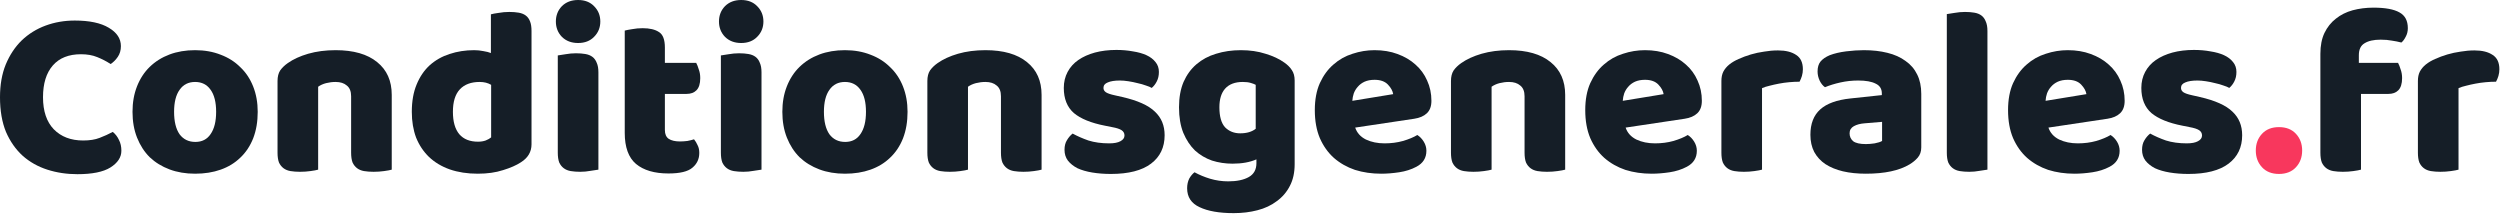
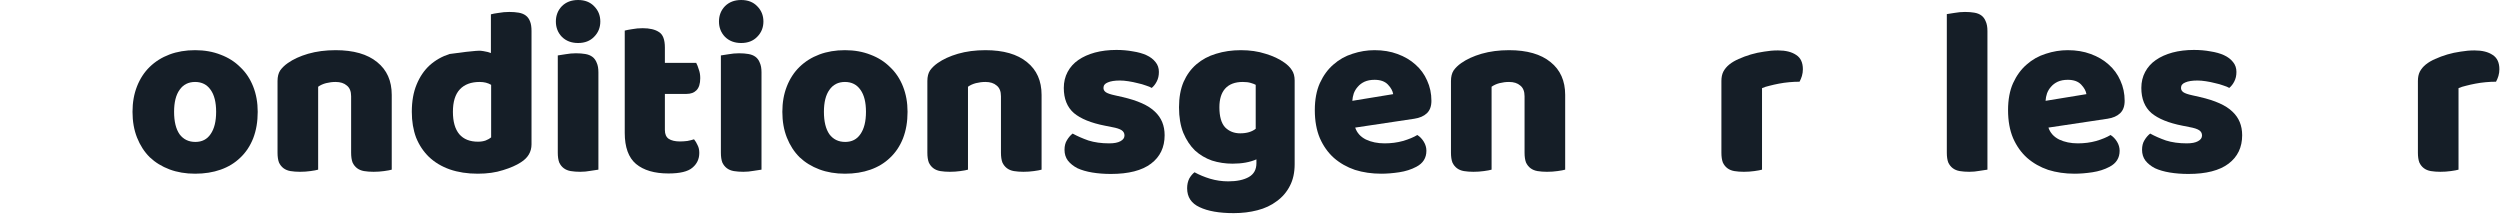
<svg xmlns="http://www.w3.org/2000/svg" width="1013" height="87" viewBox="0 0 1013 87" fill="none">
-   <path d="M32.821 21.977C27.851 21.977 24.043 23.494 21.396 26.528C18.75 29.561 17.427 33.853 17.427 39.404C17.427 45.02 18.879 49.344 21.784 52.377C24.753 55.411 28.722 56.928 33.692 56.928C36.338 56.928 38.565 56.573 40.372 55.863C42.244 55.153 44.019 54.346 45.697 53.443C46.794 54.346 47.633 55.443 48.214 56.734C48.86 57.961 49.183 59.413 49.183 61.091C49.183 63.737 47.698 65.996 44.729 67.868C41.825 69.675 37.371 70.579 31.368 70.579C27.044 70.579 22.978 69.966 19.17 68.74C15.361 67.513 12.037 65.641 9.198 63.124C6.358 60.542 4.099 57.315 2.42 53.443C0.807 49.505 0 44.826 0 39.404C0 34.37 0.775 29.948 2.324 26.14C3.937 22.268 6.099 19.008 8.81 16.362C11.586 13.716 14.813 11.715 18.492 10.359C22.171 9.004 26.108 8.326 30.303 8.326C36.242 8.326 40.824 9.294 44.051 11.231C47.343 13.167 48.989 15.652 48.989 18.686C48.989 20.364 48.569 21.816 47.73 23.042C46.891 24.269 45.923 25.237 44.826 25.947C43.148 24.849 41.34 23.914 39.404 23.139C37.532 22.364 35.338 21.977 32.821 21.977Z" fill="#151E27" />
  <path d="M104.425 45.31C104.425 49.312 103.812 52.894 102.586 56.056C101.359 59.155 99.617 61.769 97.358 63.899C95.163 66.029 92.517 67.642 89.419 68.74C86.321 69.837 82.868 70.385 79.059 70.385C75.251 70.385 71.798 69.804 68.7 68.643C65.602 67.481 62.923 65.835 60.664 63.705C58.47 61.511 56.76 58.864 55.533 55.766C54.307 52.668 53.694 49.183 53.694 45.31C53.694 41.502 54.307 38.049 55.533 34.951C56.76 31.852 58.47 29.238 60.664 27.108C62.923 24.914 65.602 23.236 68.7 22.074C71.798 20.912 75.251 20.331 79.059 20.331C82.868 20.331 86.321 20.945 89.419 22.171C92.517 23.333 95.163 25.011 97.358 27.205C99.617 29.335 101.359 31.949 102.586 35.047C103.812 38.146 104.425 41.566 104.425 45.31ZM70.54 45.31C70.54 49.247 71.282 52.281 72.766 54.411C74.316 56.476 76.445 57.509 79.156 57.509C81.867 57.509 83.933 56.444 85.353 54.314C86.837 52.184 87.579 49.183 87.579 45.31C87.579 41.437 86.837 38.468 85.353 36.403C83.868 34.273 81.77 33.208 79.059 33.208C76.349 33.208 74.251 34.273 72.766 36.403C71.282 38.468 70.54 41.437 70.54 45.31Z" fill="#151E27" />
  <path d="M142.274 39.017C142.274 37.016 141.693 35.564 140.532 34.66C139.434 33.692 137.918 33.208 135.981 33.208C134.69 33.208 133.4 33.369 132.109 33.692C130.882 34.015 129.817 34.499 128.914 35.144V68.74C128.268 68.933 127.236 69.127 125.816 69.32C124.46 69.514 123.04 69.611 121.556 69.611C120.136 69.611 118.845 69.514 117.683 69.32C116.586 69.127 115.65 68.74 114.875 68.159C114.101 67.578 113.488 66.803 113.036 65.835C112.649 64.802 112.455 63.479 112.455 61.865V32.821C112.455 31.078 112.81 29.658 113.52 28.561C114.294 27.463 115.327 26.463 116.618 25.559C118.813 24.01 121.556 22.752 124.847 21.784C128.204 20.816 131.915 20.331 135.981 20.331C143.275 20.331 148.89 21.945 152.827 25.172C156.764 28.335 158.733 32.756 158.733 38.436V68.74C158.088 68.933 157.055 69.127 155.635 69.32C154.28 69.514 152.86 69.611 151.375 69.611C149.955 69.611 148.664 69.514 147.502 69.32C146.405 69.127 145.469 68.74 144.695 68.159C143.92 67.578 143.307 66.803 142.855 65.835C142.468 64.802 142.274 63.479 142.274 61.865V39.017Z" fill="#151E27" />
-   <path d="M166.866 45.31C166.866 41.05 167.512 37.371 168.803 34.273C170.094 31.11 171.869 28.496 174.128 26.431C176.451 24.365 179.13 22.849 182.163 21.881C185.261 20.848 188.585 20.331 192.135 20.331C193.426 20.331 194.685 20.46 195.911 20.719C197.138 20.912 198.138 21.171 198.913 21.493V5.809C199.558 5.615 200.591 5.422 202.011 5.228C203.431 4.97 204.883 4.841 206.367 4.841C207.787 4.841 209.046 4.938 210.143 5.131C211.305 5.325 212.273 5.712 213.048 6.293C213.822 6.874 214.403 7.681 214.79 8.713C215.178 9.682 215.371 10.973 215.371 12.586V58.477C215.371 61.511 213.951 63.931 211.111 65.738C209.24 66.965 206.819 68.029 203.85 68.933C200.881 69.901 197.46 70.385 193.588 70.385C189.392 70.385 185.616 69.804 182.26 68.643C178.968 67.481 176.161 65.803 173.837 63.608C171.578 61.414 169.835 58.8 168.609 55.766C167.447 52.668 166.866 49.183 166.866 45.31ZM194.362 33.208C190.877 33.208 188.198 34.208 186.326 36.209C184.455 38.21 183.519 41.244 183.519 45.31C183.519 49.312 184.39 52.345 186.133 54.411C187.876 56.411 190.393 57.412 193.684 57.412C194.846 57.412 195.879 57.251 196.783 56.928C197.751 56.541 198.493 56.121 199.009 55.669V34.37C197.719 33.595 196.169 33.208 194.362 33.208Z" fill="#151E27" />
+   <path d="M166.866 45.31C166.866 41.05 167.512 37.371 168.803 34.273C170.094 31.11 171.869 28.496 174.128 26.431C176.451 24.365 179.13 22.849 182.163 21.881C193.426 20.331 194.685 20.46 195.911 20.719C197.138 20.912 198.138 21.171 198.913 21.493V5.809C199.558 5.615 200.591 5.422 202.011 5.228C203.431 4.97 204.883 4.841 206.367 4.841C207.787 4.841 209.046 4.938 210.143 5.131C211.305 5.325 212.273 5.712 213.048 6.293C213.822 6.874 214.403 7.681 214.79 8.713C215.178 9.682 215.371 10.973 215.371 12.586V58.477C215.371 61.511 213.951 63.931 211.111 65.738C209.24 66.965 206.819 68.029 203.85 68.933C200.881 69.901 197.46 70.385 193.588 70.385C189.392 70.385 185.616 69.804 182.26 68.643C178.968 67.481 176.161 65.803 173.837 63.608C171.578 61.414 169.835 58.8 168.609 55.766C167.447 52.668 166.866 49.183 166.866 45.31ZM194.362 33.208C190.877 33.208 188.198 34.208 186.326 36.209C184.455 38.21 183.519 41.244 183.519 45.31C183.519 49.312 184.39 52.345 186.133 54.411C187.876 56.411 190.393 57.412 193.684 57.412C194.846 57.412 195.879 57.251 196.783 56.928C197.751 56.541 198.493 56.121 199.009 55.669V34.37C197.719 33.595 196.169 33.208 194.362 33.208Z" fill="#151E27" />
  <path d="M225.24 8.713C225.24 6.261 226.047 4.195 227.661 2.517C229.339 0.839 231.534 0 234.244 0C236.955 0 239.117 0.839 240.731 2.517C242.409 4.195 243.248 6.261 243.248 8.713C243.248 11.166 242.409 13.232 240.731 14.91C239.117 16.588 236.955 17.427 234.244 17.427C231.534 17.427 229.339 16.588 227.661 14.91C226.047 13.232 225.24 11.166 225.24 8.713ZM242.474 68.74C241.764 68.869 240.699 69.03 239.279 69.224C237.923 69.482 236.536 69.611 235.116 69.611C233.696 69.611 232.405 69.514 231.243 69.32C230.146 69.127 229.21 68.74 228.435 68.159C227.661 67.578 227.048 66.803 226.596 65.835C226.209 64.802 226.015 63.479 226.015 61.865V22.461C226.725 22.332 227.758 22.171 229.113 21.977C230.533 21.719 231.953 21.59 233.373 21.59C234.793 21.59 236.052 21.687 237.149 21.881C238.311 22.074 239.279 22.461 240.053 23.042C240.828 23.623 241.409 24.43 241.796 25.463C242.248 26.431 242.474 27.722 242.474 29.335V68.74Z" fill="#151E27" />
  <path d="M269.411 52.668C269.411 54.346 269.927 55.54 270.96 56.25C272.057 56.96 273.574 57.315 275.51 57.315C276.478 57.315 277.479 57.251 278.511 57.121C279.544 56.928 280.448 56.702 281.222 56.444C281.803 57.154 282.287 57.961 282.674 58.864C283.126 59.703 283.352 60.736 283.352 61.962C283.352 64.415 282.416 66.416 280.544 67.965C278.737 69.514 275.51 70.288 270.863 70.288C265.183 70.288 260.794 68.998 257.696 66.416C254.662 63.834 253.145 59.639 253.145 53.83V12.393C253.855 12.199 254.856 12.005 256.147 11.812C257.502 11.553 258.922 11.424 260.407 11.424C263.247 11.424 265.441 11.941 266.99 12.973C268.604 13.941 269.411 16.039 269.411 19.266V25.463H282.094C282.481 26.173 282.836 27.076 283.158 28.174C283.546 29.206 283.739 30.368 283.739 31.659C283.739 33.918 283.223 35.564 282.19 36.596C281.222 37.565 279.899 38.049 278.221 38.049H269.411V52.668Z" fill="#151E27" />
  <path d="M291.329 8.713C291.329 6.261 292.136 4.195 293.749 2.517C295.427 0.839 297.622 0 300.333 0C303.044 0 305.206 0.839 306.819 2.517C308.498 4.195 309.337 6.261 309.337 8.713C309.337 11.166 308.498 13.232 306.819 14.91C305.206 16.588 303.044 17.427 300.333 17.427C297.622 17.427 295.427 16.588 293.749 14.91C292.136 13.232 291.329 11.166 291.329 8.713ZM308.562 68.74C307.852 68.869 306.787 69.03 305.367 69.224C304.012 69.482 302.624 69.611 301.204 69.611C299.784 69.611 298.493 69.514 297.331 69.32C296.234 69.127 295.298 68.74 294.524 68.159C293.749 67.578 293.136 66.803 292.684 65.835C292.297 64.802 292.103 63.479 292.103 61.865V22.461C292.813 22.332 293.846 22.171 295.202 21.977C296.621 21.719 298.041 21.59 299.461 21.59C300.881 21.59 302.14 21.687 303.237 21.881C304.399 22.074 305.367 22.461 306.142 23.042C306.916 23.623 307.497 24.43 307.884 25.463C308.336 26.431 308.562 27.722 308.562 29.335V68.74Z" fill="#151E27" />
  <path d="M367.739 45.31C367.739 49.312 367.126 52.894 365.899 56.056C364.673 59.155 362.93 61.769 360.671 63.899C358.477 66.029 355.83 67.642 352.732 68.74C349.634 69.837 346.181 70.385 342.373 70.385C338.565 70.385 335.112 69.804 332.014 68.643C328.915 67.481 326.237 65.835 323.978 63.705C321.783 61.511 320.073 58.864 318.847 55.766C317.62 52.668 317.007 49.183 317.007 45.31C317.007 41.502 317.62 38.049 318.847 34.951C320.073 31.852 321.783 29.238 323.978 27.108C326.237 24.914 328.915 23.236 332.014 22.074C335.112 20.912 338.565 20.331 342.373 20.331C346.181 20.331 349.634 20.945 352.732 22.171C355.83 23.333 358.477 25.011 360.671 27.205C362.93 29.335 364.673 31.949 365.899 35.047C367.126 38.146 367.739 41.566 367.739 45.31ZM333.853 45.31C333.853 49.247 334.595 52.281 336.08 54.411C337.629 56.476 339.759 57.509 342.47 57.509C345.181 57.509 347.246 56.444 348.666 54.314C350.15 52.184 350.893 49.183 350.893 45.31C350.893 41.437 350.15 38.468 348.666 36.403C347.181 34.273 345.084 33.208 342.373 33.208C339.662 33.208 337.564 34.273 336.08 36.403C334.595 38.468 333.853 41.437 333.853 45.31Z" fill="#151E27" />
  <path d="M405.588 39.017C405.588 37.016 405.007 35.564 403.845 34.66C402.748 33.692 401.231 33.208 399.295 33.208C398.004 33.208 396.713 33.369 395.422 33.692C394.196 34.015 393.131 34.499 392.227 35.144V68.74C391.582 68.933 390.549 69.127 389.129 69.32C387.774 69.514 386.354 69.611 384.869 69.611C383.449 69.611 382.158 69.514 380.997 69.32C379.899 69.127 378.963 68.74 378.189 68.159C377.414 67.578 376.801 66.803 376.349 65.835C375.962 64.802 375.768 63.479 375.768 61.865V32.821C375.768 31.078 376.123 29.658 376.833 28.561C377.608 27.463 378.641 26.463 379.931 25.559C382.126 24.01 384.869 22.752 388.161 21.784C391.517 20.816 395.228 20.331 399.295 20.331C406.588 20.331 412.204 21.945 416.141 25.172C420.078 28.335 422.047 32.756 422.047 38.436V68.74C421.401 68.933 420.368 69.127 418.948 69.32C417.593 69.514 416.173 69.611 414.689 69.611C413.269 69.611 411.978 69.514 410.816 69.32C409.719 69.127 408.783 68.74 408.008 68.159C407.234 67.578 406.62 66.803 406.169 65.835C405.781 64.802 405.588 63.479 405.588 61.865V39.017Z" fill="#151E27" />
  <path d="M471.908 54.798C471.908 59.703 470.068 63.544 466.389 66.319C462.71 69.094 457.288 70.482 450.124 70.482C447.413 70.482 444.896 70.288 442.572 69.901C440.249 69.514 438.248 68.933 436.57 68.159C434.956 67.32 433.665 66.287 432.697 65.061C431.793 63.834 431.342 62.382 431.342 60.704C431.342 59.155 431.664 57.864 432.31 56.831C432.955 55.734 433.73 54.83 434.633 54.12C436.505 55.153 438.635 56.089 441.023 56.928C443.476 57.702 446.284 58.09 449.446 58.09C451.447 58.09 452.964 57.799 453.997 57.218C455.094 56.637 455.642 55.863 455.642 54.895C455.642 53.991 455.255 53.281 454.481 52.765C453.706 52.248 452.415 51.829 450.608 51.506L447.704 50.925C442.088 49.828 437.893 48.118 435.117 45.794C432.407 43.406 431.051 40.017 431.051 35.628C431.051 33.24 431.568 31.078 432.6 29.142C433.633 27.205 435.085 25.592 436.957 24.301C438.829 23.01 441.056 22.009 443.637 21.3C446.284 20.59 449.188 20.235 452.351 20.235C454.739 20.235 456.966 20.428 459.031 20.816C461.161 21.138 463 21.654 464.55 22.364C466.099 23.075 467.325 24.01 468.229 25.172C469.132 26.269 469.584 27.593 469.584 29.142C469.584 30.626 469.294 31.917 468.713 33.014C468.196 34.047 467.519 34.918 466.68 35.628C466.163 35.306 465.389 34.983 464.356 34.66C463.323 34.273 462.194 33.95 460.967 33.692C459.741 33.369 458.482 33.111 457.192 32.917C455.965 32.724 454.836 32.627 453.803 32.627C451.673 32.627 450.027 32.885 448.865 33.402C447.704 33.853 447.123 34.596 447.123 35.628C447.123 36.338 447.445 36.919 448.091 37.371C448.736 37.823 449.963 38.242 451.77 38.63L454.771 39.307C460.967 40.727 465.356 42.696 467.938 45.213C470.584 47.666 471.908 50.861 471.908 54.798Z" fill="#151E27" />
  <path d="M502.81 20.331C506.489 20.331 509.813 20.816 512.782 21.784C515.816 22.687 518.365 23.881 520.431 25.366C521.721 26.269 522.722 27.27 523.432 28.367C524.206 29.464 524.594 30.884 524.594 32.627V66.513C524.594 69.933 523.948 72.87 522.657 75.323C521.367 77.84 519.592 79.906 517.333 81.519C515.138 83.197 512.524 84.424 509.49 85.198C506.521 85.973 503.326 86.36 499.906 86.36C494.032 86.36 489.417 85.553 486.061 83.94C482.705 82.391 481.026 79.841 481.026 76.291C481.026 74.807 481.317 73.484 481.898 72.322C482.543 71.224 483.253 70.385 484.028 69.804C485.9 70.837 487.997 71.709 490.321 72.418C492.709 73.129 495.162 73.484 497.679 73.484C501.164 73.484 503.94 72.903 506.005 71.741C508.07 70.579 509.103 68.707 509.103 66.125V64.576C506.457 65.738 503.23 66.319 499.422 66.319C496.517 66.319 493.742 65.9 491.095 65.061C488.514 64.157 486.222 62.801 484.221 60.994C482.285 59.122 480.704 56.734 479.477 53.83C478.316 50.925 477.735 47.472 477.735 43.47C477.735 39.533 478.348 36.112 479.574 33.208C480.865 30.303 482.608 27.915 484.802 26.044C487.061 24.107 489.708 22.687 492.741 21.784C495.839 20.816 499.196 20.331 502.81 20.331ZM508.813 34.37C508.361 34.112 507.683 33.853 506.78 33.595C505.94 33.337 504.876 33.208 503.585 33.208C500.422 33.208 498.034 34.112 496.42 35.919C494.871 37.661 494.097 40.179 494.097 43.47C494.097 47.214 494.871 49.925 496.42 51.603C498.034 53.217 500.067 54.023 502.52 54.023C505.166 54.023 507.264 53.41 508.813 52.184V34.37Z" fill="#151E27" />
  <path d="M559.678 70.385C555.87 70.385 552.32 69.869 549.029 68.836C545.801 67.739 542.961 66.125 540.509 63.995C538.121 61.865 536.216 59.187 534.797 55.96C533.441 52.733 532.763 48.957 532.763 44.632C532.763 40.372 533.441 36.726 534.797 33.692C536.216 30.594 538.056 28.077 540.315 26.14C542.574 24.14 545.156 22.687 548.06 21.784C550.965 20.816 553.934 20.331 556.967 20.331C560.388 20.331 563.486 20.848 566.262 21.881C569.102 22.913 571.522 24.333 573.523 26.14C575.588 27.948 577.17 30.11 578.267 32.627C579.429 35.144 580.01 37.887 580.01 40.856C580.01 43.051 579.396 44.729 578.17 45.891C576.944 47.053 575.233 47.795 573.039 48.118L549.125 51.7C549.835 53.83 551.288 55.443 553.482 56.541C555.677 57.573 558.194 58.09 561.034 58.09C563.68 58.09 566.165 57.767 568.489 57.121C570.877 56.411 572.813 55.605 574.297 54.701C575.33 55.347 576.202 56.25 576.911 57.412C577.622 58.574 577.977 59.8 577.977 61.091C577.977 63.995 576.621 66.158 573.91 67.578C571.845 68.675 569.521 69.417 566.939 69.804C564.358 70.192 561.937 70.385 559.678 70.385ZM556.967 32.337C555.418 32.337 554.063 32.595 552.901 33.111C551.804 33.627 550.9 34.305 550.19 35.144C549.48 35.919 548.932 36.822 548.544 37.855C548.222 38.823 548.028 39.824 547.963 40.856L564.519 38.146C564.325 36.855 563.615 35.564 562.389 34.273C561.163 32.982 559.355 32.337 556.967 32.337Z" fill="#151E27" />
  <path d="M617.751 39.017C617.751 37.016 617.17 35.564 616.009 34.66C614.911 33.692 613.395 33.208 611.458 33.208C610.167 33.208 608.876 33.369 607.586 33.692C606.359 34.015 605.294 34.499 604.391 35.144V68.74C603.745 68.933 602.713 69.127 601.293 69.32C599.937 69.514 598.517 69.611 597.033 69.611C595.613 69.611 594.322 69.514 593.16 69.32C592.063 69.127 591.127 68.74 590.352 68.159C589.578 67.578 588.965 66.803 588.513 65.835C588.126 64.802 587.932 63.479 587.932 61.865V32.821C587.932 31.078 588.287 29.658 588.997 28.561C589.771 27.463 590.804 26.463 592.095 25.559C594.289 24.01 597.033 22.752 600.324 21.784C603.681 20.816 607.392 20.331 611.458 20.331C618.752 20.331 624.367 21.945 628.304 25.172C632.241 28.335 634.21 32.756 634.21 38.436V68.74C633.565 68.933 632.532 69.127 631.112 69.32C629.756 69.514 628.337 69.611 626.852 69.611C625.432 69.611 624.141 69.514 622.979 69.32C621.882 69.127 620.946 68.74 620.172 68.159C619.397 67.578 618.784 66.803 618.332 65.835C617.945 64.802 617.751 63.479 617.751 61.865V39.017Z" fill="#151E27" />
-   <path d="M669.258 70.385C665.45 70.385 661.9 69.869 658.608 68.836C655.381 67.739 652.541 66.125 650.089 63.995C647.701 61.865 645.797 59.187 644.377 55.96C643.021 52.733 642.343 48.957 642.343 44.632C642.343 40.372 643.021 36.726 644.377 33.692C645.797 30.594 647.636 28.077 649.895 26.14C652.154 24.14 654.736 22.687 657.64 21.784C660.545 20.816 663.514 20.331 666.547 20.331C669.968 20.331 673.066 20.848 675.842 21.881C678.682 22.913 681.102 24.333 683.103 26.14C685.168 27.948 686.75 30.11 687.847 32.627C689.009 35.144 689.59 37.887 689.59 40.856C689.59 43.051 688.977 44.729 687.75 45.891C686.524 47.053 684.813 47.795 682.619 48.118L658.705 51.7C659.415 53.83 660.867 55.443 663.062 56.541C665.257 57.573 667.774 58.09 670.614 58.09C673.26 58.09 675.745 57.767 678.068 57.121C680.457 56.411 682.393 55.605 683.878 54.701C684.91 55.347 685.782 56.25 686.492 57.412C687.202 58.574 687.556 59.8 687.556 61.091C687.556 63.995 686.201 66.158 683.49 67.578C681.425 68.675 679.101 69.417 676.519 69.804C673.938 70.192 671.517 70.385 669.258 70.385ZM666.547 32.337C664.998 32.337 663.643 32.595 662.481 33.111C661.384 33.627 660.48 34.305 659.77 35.144C659.06 35.919 658.512 36.822 658.124 37.855C657.802 38.823 657.608 39.824 657.543 40.856L674.099 38.146C673.905 36.855 673.195 35.564 671.969 34.273C670.743 32.982 668.935 32.337 666.547 32.337Z" fill="#151E27" />
  <path d="M713.971 68.74C713.325 68.933 712.293 69.127 710.873 69.32C709.517 69.514 708.097 69.611 706.613 69.611C705.193 69.611 703.902 69.514 702.74 69.32C701.643 69.127 700.707 68.74 699.932 68.159C699.158 67.578 698.545 66.803 698.093 65.835C697.706 64.802 697.512 63.479 697.512 61.865V32.821C697.512 31.336 697.77 30.078 698.286 29.045C698.867 27.948 699.674 26.979 700.707 26.14C701.74 25.301 702.998 24.559 704.483 23.914C706.032 23.204 707.678 22.59 709.42 22.074C711.163 21.558 712.97 21.171 714.842 20.912C716.714 20.59 718.586 20.428 720.457 20.428C723.555 20.428 726.008 21.041 727.815 22.268C729.623 23.43 730.526 25.366 730.526 28.077C730.526 28.98 730.397 29.884 730.139 30.788C729.881 31.627 729.558 32.401 729.171 33.111C727.815 33.111 726.428 33.176 725.008 33.305C723.588 33.434 722.2 33.627 720.845 33.886C719.489 34.144 718.198 34.434 716.972 34.757C715.81 35.015 714.81 35.338 713.971 35.725V68.74Z" fill="#151E27" />
-   <path d="M756.036 58.38C757.133 58.38 758.327 58.283 759.618 58.09C760.973 57.831 761.974 57.509 762.619 57.121V49.376L755.648 49.957C753.841 50.086 752.357 50.474 751.195 51.119C750.033 51.764 749.452 52.733 749.452 54.023C749.452 55.314 749.936 56.379 750.904 57.218C751.937 57.993 753.648 58.38 756.036 58.38ZM755.261 20.331C758.747 20.331 761.909 20.686 764.749 21.396C767.654 22.106 770.106 23.204 772.107 24.688C774.173 26.108 775.754 27.948 776.851 30.207C777.948 32.401 778.497 35.015 778.497 38.049V59.736C778.497 61.414 778.013 62.801 777.045 63.899C776.141 64.931 775.044 65.835 773.753 66.609C769.558 69.127 763.652 70.385 756.036 70.385C752.615 70.385 749.517 70.063 746.741 69.417C744.031 68.772 741.675 67.804 739.674 66.513C737.738 65.222 736.221 63.576 735.123 61.575C734.091 59.574 733.574 57.251 733.574 54.604C733.574 50.151 734.898 46.73 737.544 44.342C740.19 41.954 744.289 40.469 749.839 39.888L762.522 38.533V37.855C762.522 35.983 761.683 34.66 760.005 33.886C758.392 33.047 756.036 32.627 752.938 32.627C750.485 32.627 748.097 32.885 745.773 33.402C743.45 33.918 741.352 34.563 739.48 35.338C738.641 34.757 737.931 33.886 737.35 32.724C736.769 31.497 736.479 30.239 736.479 28.948C736.479 27.27 736.866 25.947 737.641 24.979C738.48 23.946 739.738 23.075 741.417 22.364C743.288 21.654 745.483 21.138 748 20.816C750.582 20.493 753.002 20.331 755.261 20.331Z" fill="#151E27" />
  <path d="M805.31 68.74C804.6 68.869 803.535 69.03 802.115 69.224C800.759 69.482 799.372 69.611 797.952 69.611C796.532 69.611 795.241 69.514 794.079 69.32C792.982 69.127 792.046 68.74 791.272 68.159C790.497 67.578 789.884 66.803 789.432 65.835C789.045 64.802 788.851 63.479 788.851 61.865V5.712C789.561 5.583 790.594 5.422 791.949 5.228C793.369 4.97 794.789 4.841 796.209 4.841C797.629 4.841 798.888 4.938 799.985 5.131C801.147 5.325 802.115 5.712 802.889 6.293C803.664 6.874 804.245 7.681 804.632 8.713C805.084 9.682 805.31 10.973 805.31 12.586V68.74Z" fill="#151E27" />
  <path d="M840.577 70.385C836.769 70.385 833.219 69.869 829.928 68.836C826.7 67.739 823.861 66.125 821.408 63.995C819.02 61.865 817.116 59.187 815.696 55.96C814.34 52.733 813.663 48.957 813.663 44.632C813.663 40.372 814.34 36.726 815.696 33.692C817.116 30.594 818.955 28.077 821.214 26.14C823.473 24.14 826.055 22.687 828.96 21.784C831.864 20.816 834.833 20.331 837.867 20.331C841.287 20.331 844.386 20.848 847.161 21.881C850.001 22.913 852.421 24.333 854.422 26.14C856.487 27.948 858.069 30.11 859.166 32.627C860.328 35.144 860.909 37.887 860.909 40.856C860.909 43.051 860.296 44.729 859.069 45.891C857.843 47.053 856.133 47.795 853.938 48.118L830.024 51.7C830.734 53.83 832.187 55.443 834.381 56.541C836.576 57.573 839.093 58.09 841.933 58.09C844.579 58.09 847.064 57.767 849.388 57.121C851.776 56.411 853.712 55.605 855.197 54.701C856.229 55.347 857.101 56.25 857.811 57.412C858.521 58.574 858.876 59.8 858.876 61.091C858.876 63.995 857.52 66.158 854.809 67.578C852.744 68.675 850.42 69.417 847.839 69.804C845.257 70.192 842.836 70.385 840.577 70.385ZM837.867 32.337C836.318 32.337 834.962 32.595 833.8 33.111C832.703 33.627 831.799 34.305 831.089 35.144C830.379 35.919 829.831 36.822 829.444 37.855C829.121 38.823 828.927 39.824 828.863 40.856L845.418 38.146C845.225 36.855 844.515 35.564 843.288 34.273C842.062 32.982 840.255 32.337 837.867 32.337Z" fill="#151E27" />
  <path d="M908.526 54.798C908.526 59.703 906.686 63.544 903.007 66.319C899.328 69.094 893.906 70.482 886.742 70.482C884.031 70.482 881.514 70.288 879.19 69.901C876.867 69.514 874.866 68.933 873.188 68.159C871.574 67.32 870.283 66.287 869.315 65.061C868.412 63.834 867.96 62.382 867.96 60.704C867.96 59.155 868.282 57.864 868.928 56.831C869.573 55.734 870.348 54.83 871.252 54.12C873.123 55.153 875.253 56.089 877.641 56.928C880.094 57.702 882.902 58.09 886.064 58.09C888.065 58.09 889.582 57.799 890.615 57.218C891.712 56.637 892.261 55.863 892.261 54.895C892.261 53.991 891.873 53.281 891.099 52.765C890.324 52.248 889.033 51.829 887.226 51.506L884.322 50.925C878.706 49.828 874.511 48.118 871.736 45.794C869.025 43.406 867.669 40.017 867.669 35.628C867.669 33.24 868.186 31.078 869.218 29.142C870.251 27.205 871.703 25.592 873.575 24.301C875.447 23.01 877.674 22.009 880.255 21.3C882.902 20.59 885.806 20.235 888.969 20.235C891.357 20.235 893.584 20.428 895.649 20.816C897.779 21.138 899.619 21.654 901.168 22.364C902.717 23.075 903.943 24.01 904.847 25.172C905.75 26.269 906.202 27.593 906.202 29.142C906.202 30.626 905.912 31.917 905.331 33.014C904.814 34.047 904.137 34.918 903.298 35.628C902.781 35.306 902.007 34.983 900.974 34.66C899.941 34.273 898.812 33.95 897.586 33.692C896.359 33.369 895.101 33.111 893.81 32.917C892.583 32.724 891.454 32.627 890.421 32.627C888.291 32.627 886.645 32.885 885.484 33.402C884.322 33.853 883.741 34.596 883.741 35.628C883.741 36.338 884.063 36.919 884.709 37.371C885.354 37.823 886.581 38.242 888.388 38.63L891.389 39.307C897.586 40.727 901.974 42.696 904.556 45.213C907.203 47.666 908.526 50.861 908.526 54.798Z" fill="#151E27" />
-   <path d="M914.051 60.994C914.051 58.283 914.89 56.024 916.568 54.217C918.246 52.41 920.538 51.506 923.442 51.506C926.347 51.506 928.638 52.41 930.316 54.217C931.994 56.024 932.833 58.283 932.833 60.994C932.833 63.705 931.994 65.964 930.316 67.771C928.638 69.579 926.347 70.482 923.442 70.482C920.538 70.482 918.246 69.579 916.568 67.771C914.89 65.964 914.051 63.705 914.051 60.994Z" fill="#F8375D" />
-   <path d="M940.219 21.784C940.219 18.492 940.767 15.684 941.865 13.361C943.026 10.973 944.575 9.036 946.512 7.552C948.448 6.003 950.707 4.873 953.289 4.163C955.935 3.453 958.743 3.098 961.712 3.098C966.488 3.098 970.006 3.744 972.265 5.034C974.524 6.261 975.653 8.391 975.653 11.424C975.653 12.715 975.363 13.877 974.782 14.91C974.266 15.942 973.685 16.717 973.039 17.233C971.813 16.911 970.522 16.652 969.167 16.459C967.876 16.201 966.359 16.072 964.616 16.072C961.841 16.072 959.679 16.556 958.13 17.524C956.581 18.427 955.806 20.041 955.806 22.364V25.463H971.684C972.071 26.173 972.426 27.076 972.749 28.174C973.136 29.206 973.33 30.368 973.33 31.659C973.33 33.918 972.813 35.564 971.781 36.596C970.813 37.565 969.489 38.049 967.811 38.049H956.677V68.74C956.032 68.933 954.999 69.127 953.579 69.32C952.224 69.514 950.804 69.611 949.319 69.611C947.899 69.611 946.608 69.514 945.447 69.32C944.349 69.127 943.414 68.74 942.639 68.159C941.864 67.578 941.251 66.803 940.799 65.835C940.412 64.802 940.219 63.479 940.219 61.865V21.784Z" fill="#151E27" />
  <path d="M996.193 68.74C995.548 68.933 994.515 69.127 993.095 69.32C991.74 69.514 990.32 69.611 988.836 69.611C987.416 69.611 986.125 69.514 984.963 69.32C983.866 69.127 982.93 68.74 982.155 68.159C981.381 67.578 980.767 66.803 980.316 65.835C979.928 64.802 979.735 63.479 979.735 61.865V32.821C979.735 31.336 979.993 30.078 980.509 29.045C981.09 27.948 981.897 26.979 982.93 26.14C983.962 25.301 985.221 24.559 986.705 23.914C988.255 23.204 989.901 22.59 991.643 22.074C993.386 21.558 995.193 21.171 997.065 20.912C998.937 20.59 1000.81 20.428 1002.68 20.428C1005.78 20.428 1008.23 21.041 1010.04 22.268C1011.85 23.43 1012.75 25.366 1012.75 28.077C1012.75 28.98 1012.62 29.884 1012.36 30.788C1012.1 31.627 1011.78 32.401 1011.39 33.111C1010.04 33.111 1008.65 33.176 1007.23 33.305C1005.81 33.434 1004.42 33.627 1003.07 33.886C1001.71 34.144 1000.42 34.434 999.195 34.757C998.033 35.015 997.033 35.338 996.193 35.725V68.74Z" fill="#151E27" />
</svg>